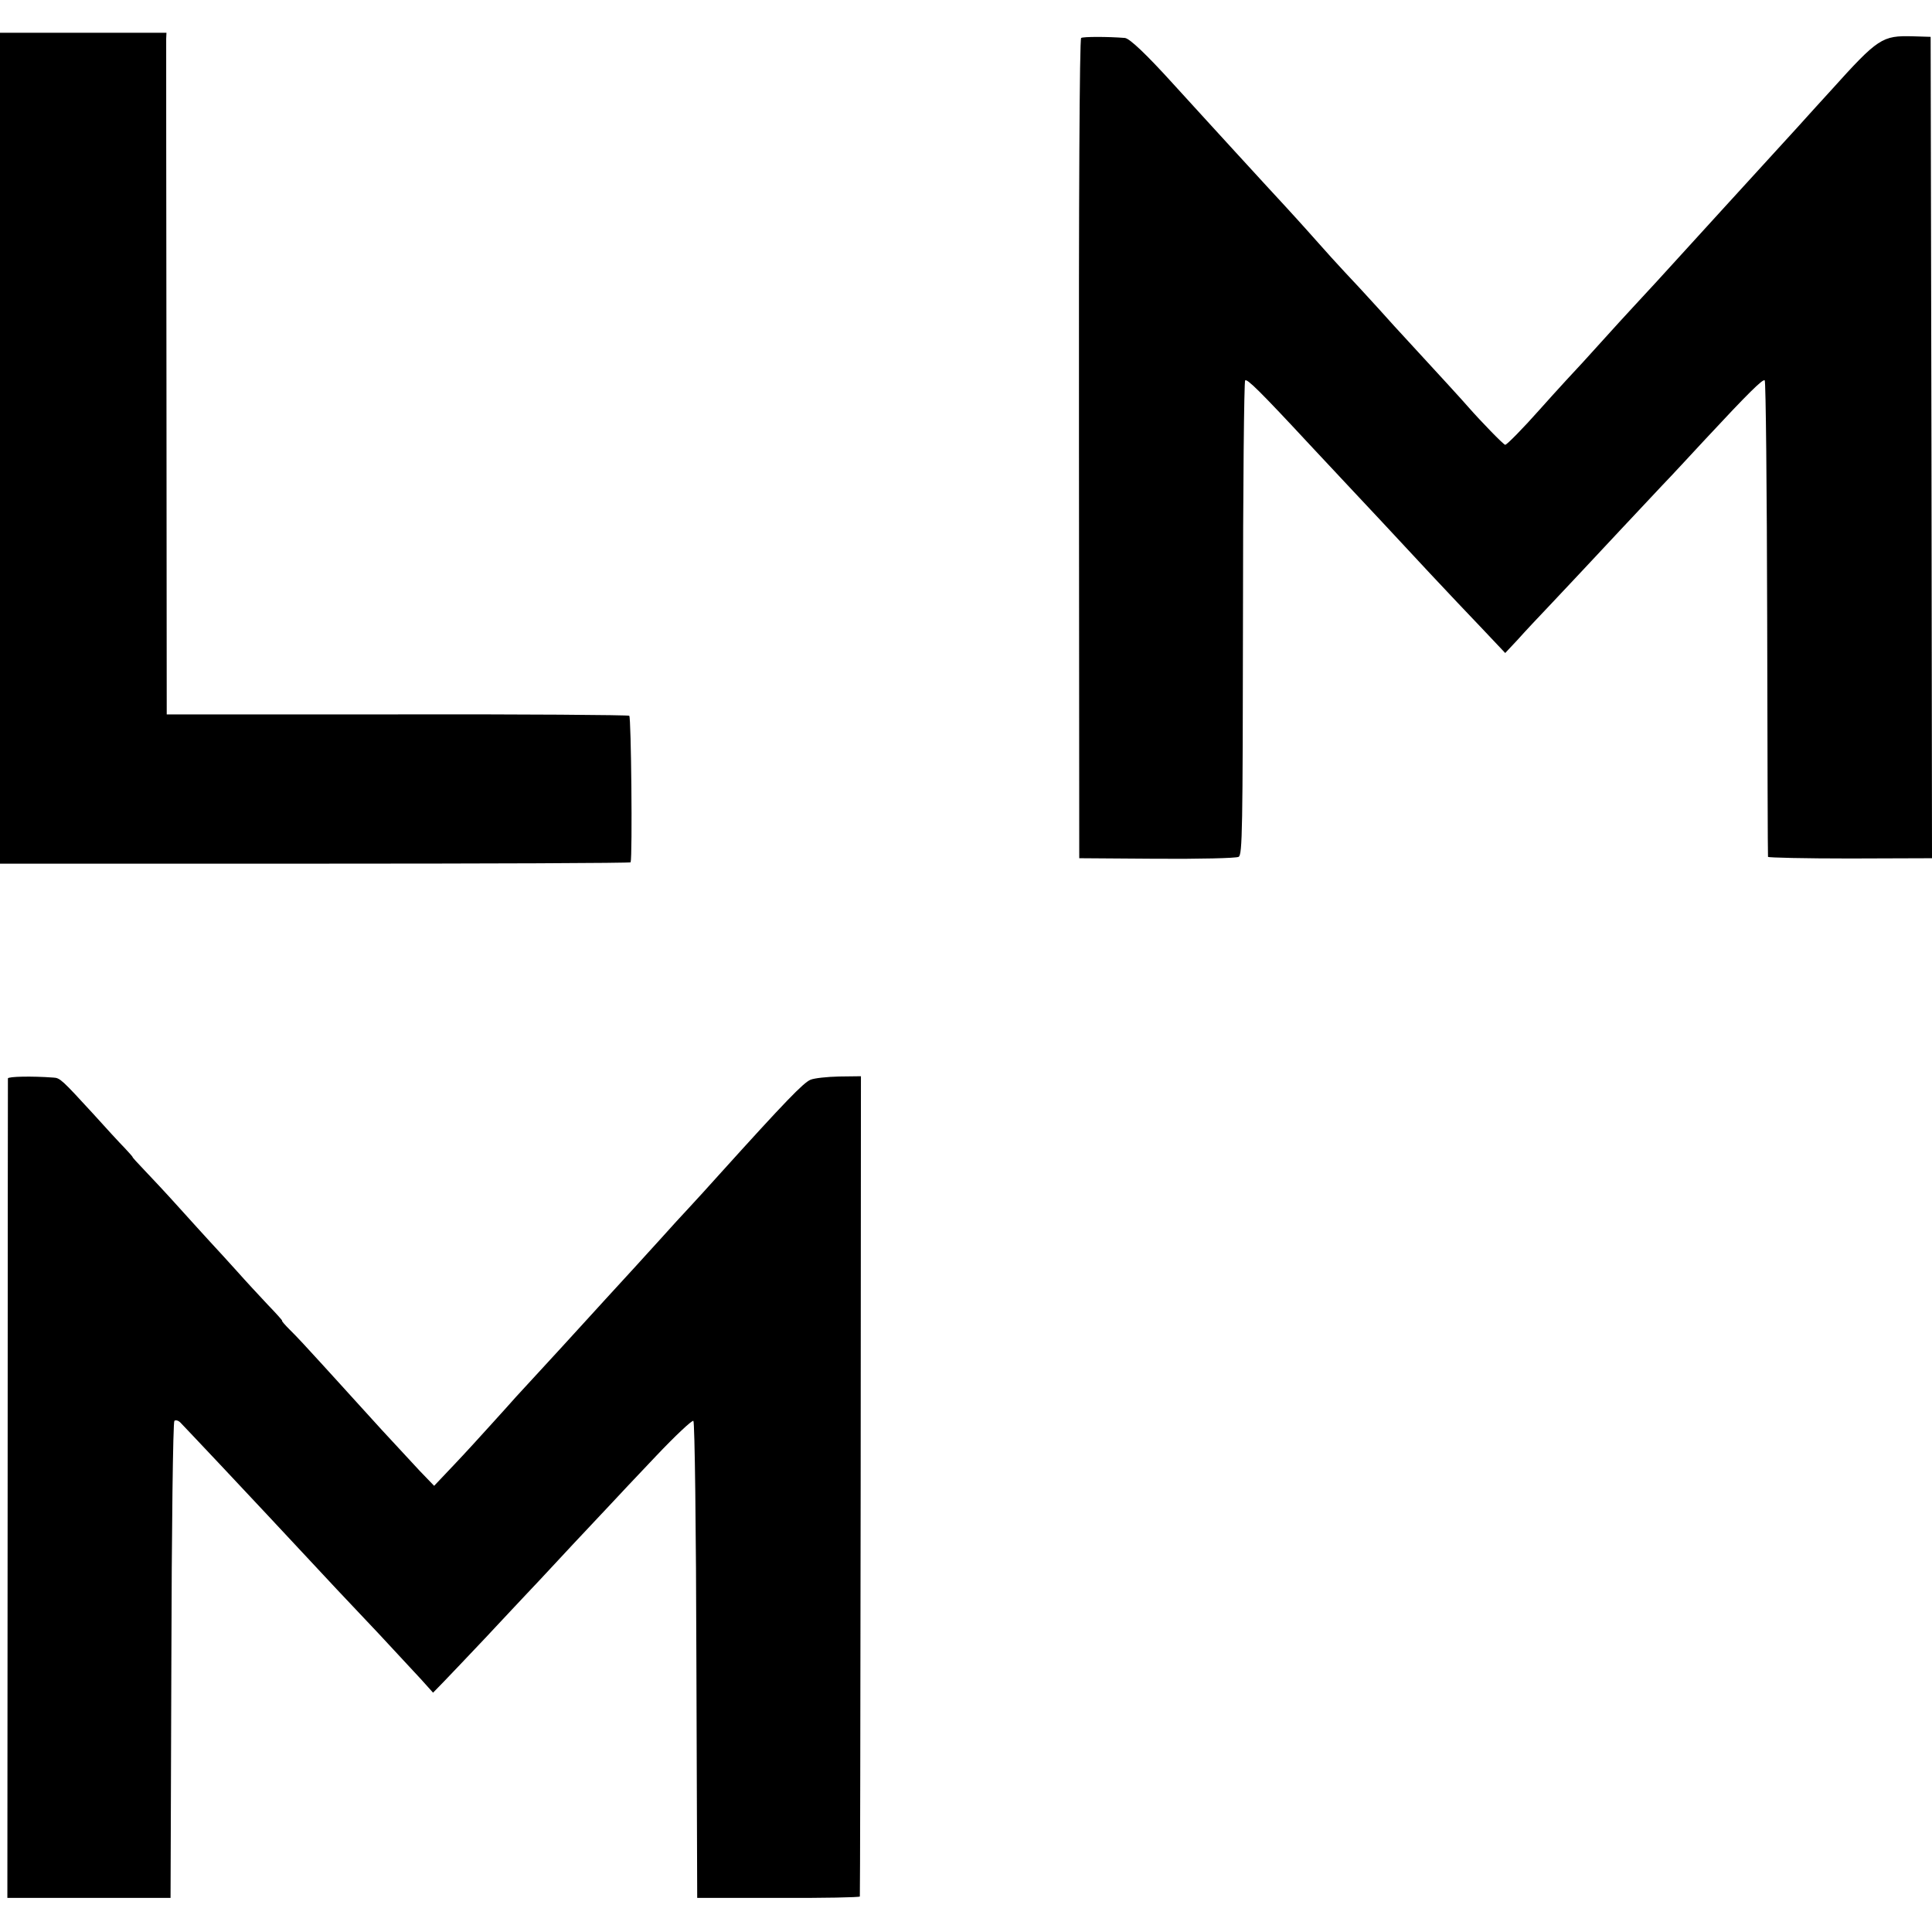
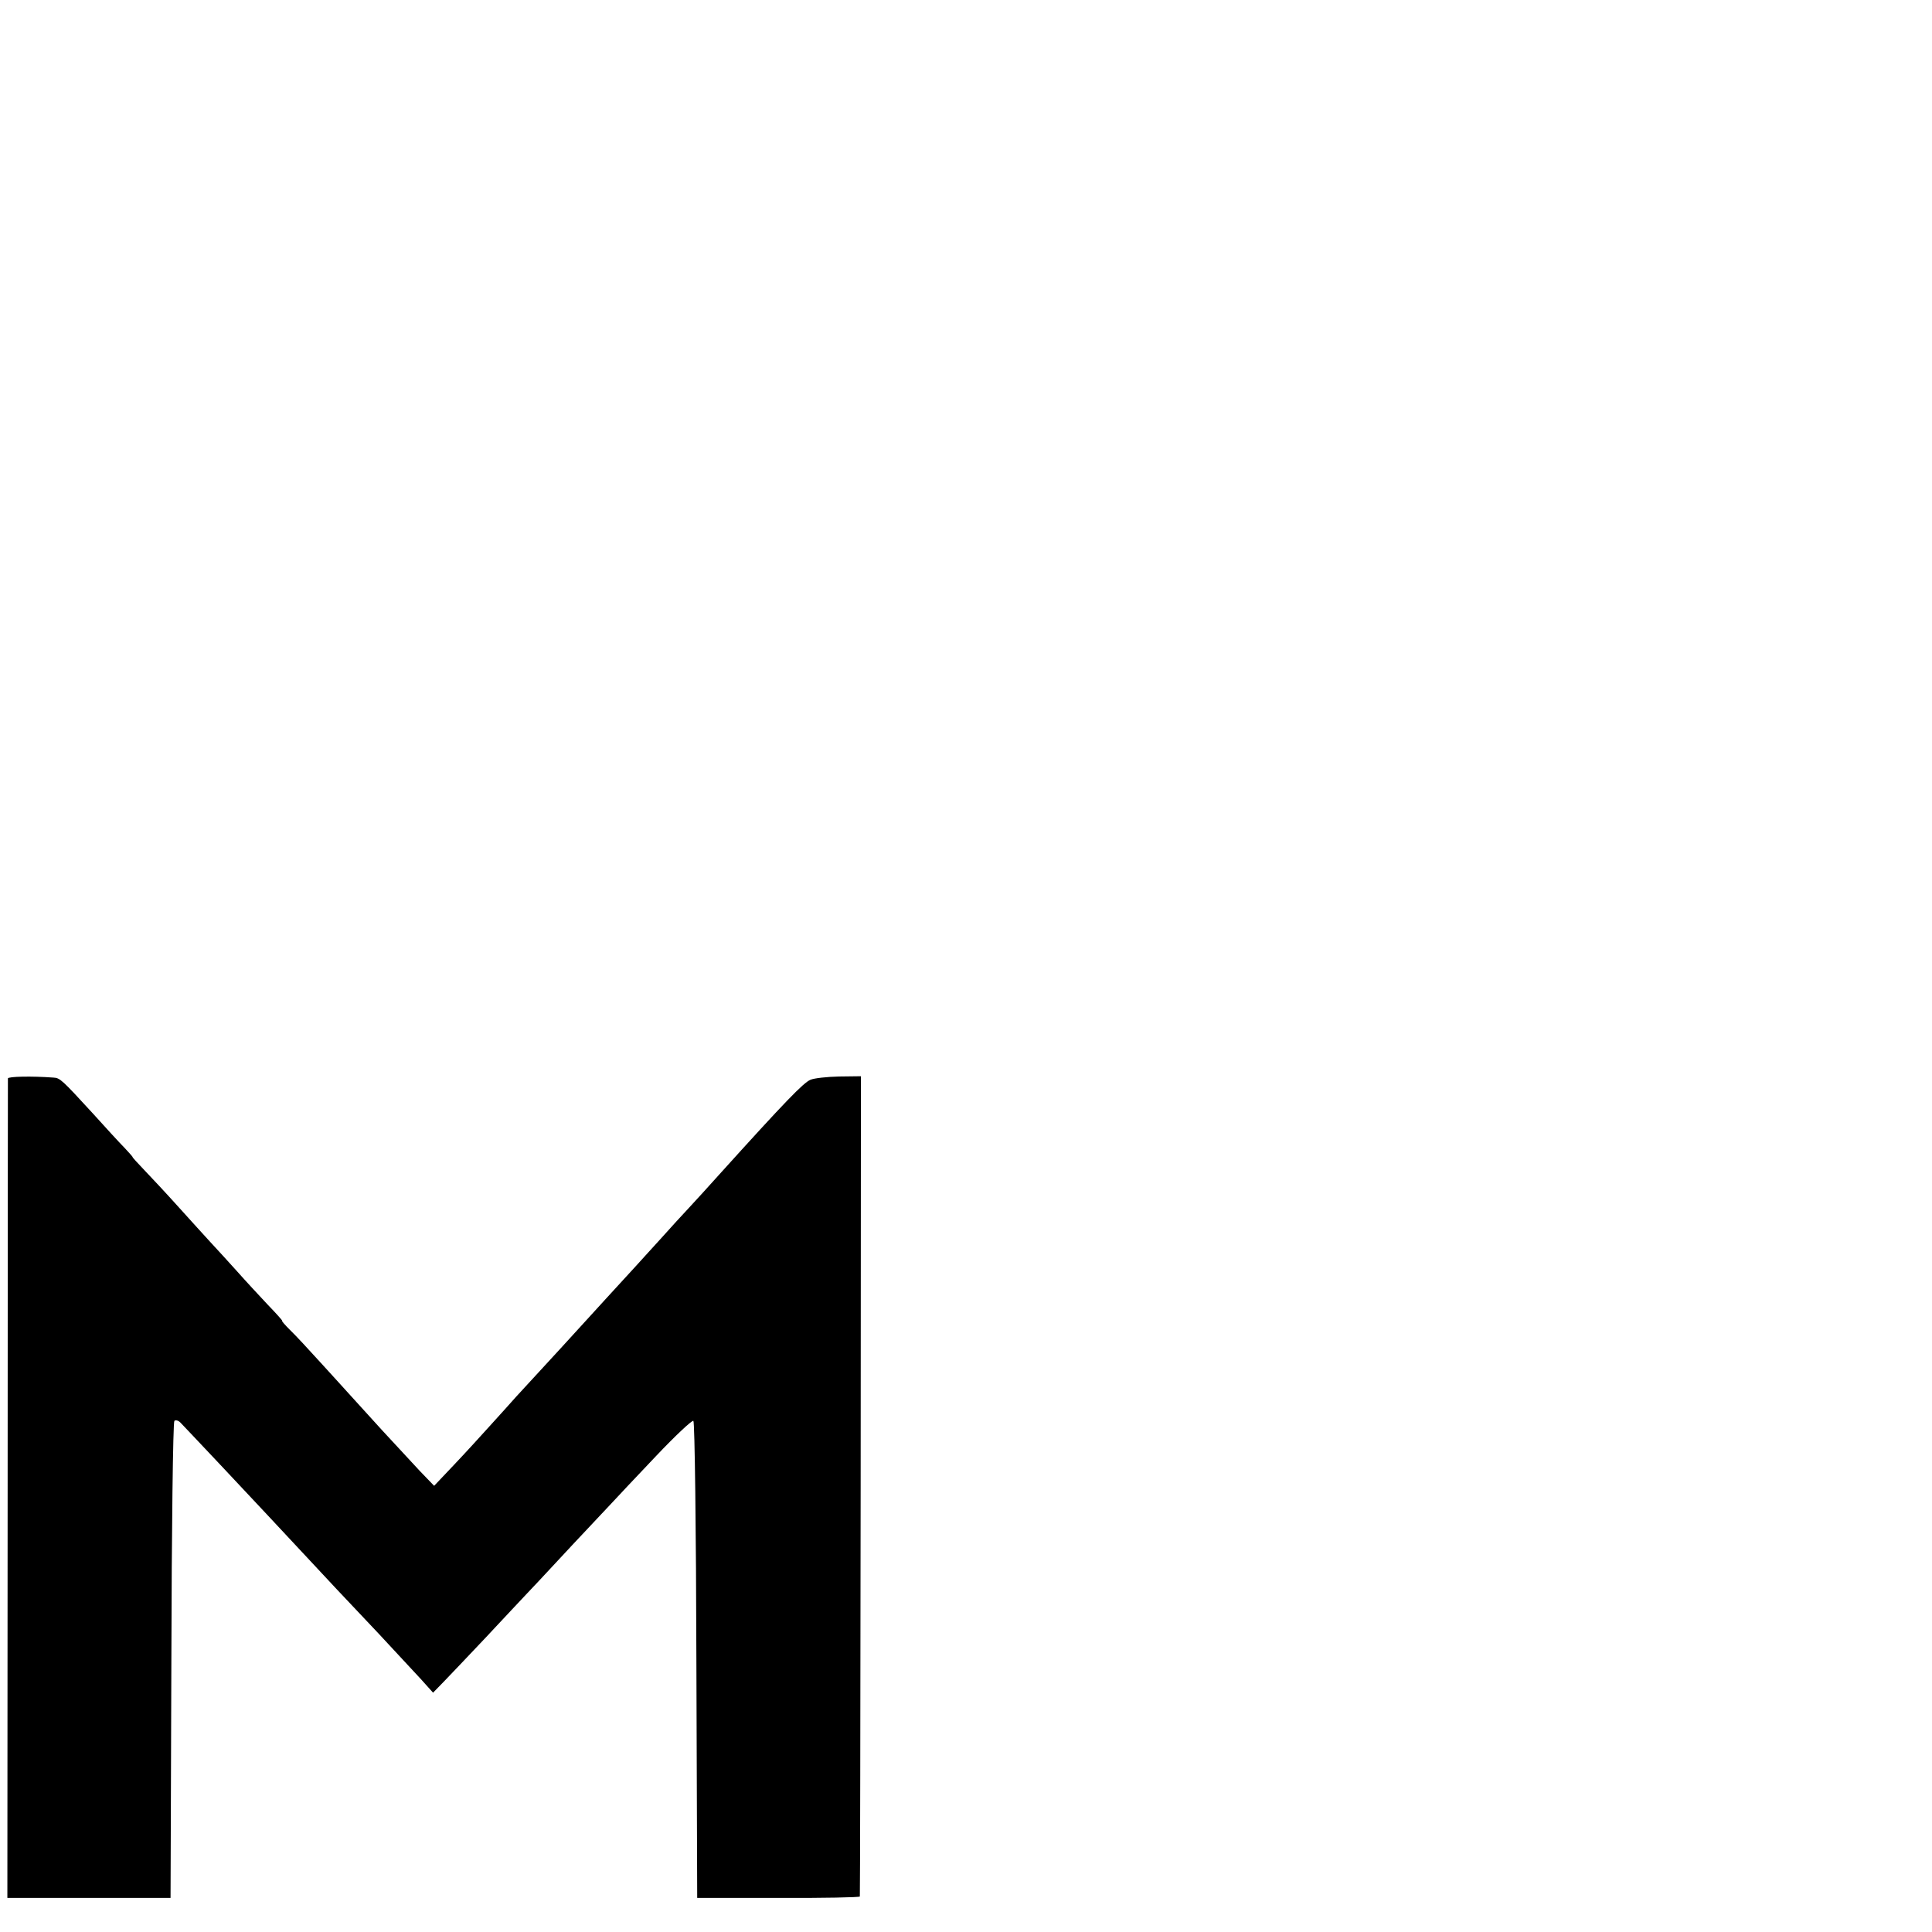
<svg xmlns="http://www.w3.org/2000/svg" version="1.0" width="708pt" height="708pt" viewBox="0 0 708 708" preserveAspectRatio="xMidYMid meet">
  <g transform="translate(0,708) scale(0.1,-0.1)" fill="#000000" stroke="none">
-     <path d="M0 5438 l0 -1523 1155 0 c635 0 1156 2 1156 5 7 25 2 533 -5 537 -4 3 -388 6 -851 5 l-844 0 -1 1227 c-1 674 -1 1236 -1 1249 l1 22 -305 0 -305 0 0 -1522z" />
-     <path d="M3962 6941 c-6 -4 -9 -607 -8 -1506 l1 -1500 284 -2 c156 -1 291 2 300 7 14 7 15 101 16 873 0 476 4 869 8 873 7 7 55 -40 237 -236 58 -62 130 -139 160 -171 64 -68 135 -144 280 -300 58 -62 144 -153 191 -202 l85 -90 45 48 c24 27 80 87 125 134 44 47 94 100 110 117 50 54 236 252 297 317 33 34 102 109 155 166 160 172 213 224 219 217 4 -4 8 -397 9 -874 1 -477 2 -869 3 -872 0 -3 136 -6 301 -6 l300 1 -2 1505 -3 1505 -65 2 c-113 3 -127 -6 -301 -199 -37 -40 -77 -85 -90 -99 -13 -15 -40 -44 -59 -65 -120 -131 -356 -390 -490 -537 -25 -27 -63 -68 -85 -92 -22 -24 -74 -80 -115 -126 -41 -46 -100 -110 -131 -143 -31 -34 -74 -81 -95 -105 -62 -70 -122 -131 -128 -131 -6 0 -91 88 -134 137 -16 19 -114 126 -232 254 -14 15 -59 64 -100 110 -41 45 -96 105 -122 132 -26 28 -70 76 -97 107 -27 31 -63 70 -78 87 -15 17 -66 72 -113 123 -47 51 -96 105 -110 120 -14 15 -62 68 -107 117 -45 49 -101 111 -125 137 -97 107 -159 166 -176 167 -62 5 -152 5 -160 0z" />
    <path d="M29 3128 c0 -4 -1 -682 -1 -1505 l-1 -1498 299 0 299 0 3 870 c1 478 6 873 11 878 4 4 14 2 22 -6 8 -8 70 -74 139 -147 178 -190 190 -202 308 -329 120 -129 124 -133 279 -297 61 -66 131 -141 156 -168 l44 -49 39 40 c21 22 91 95 154 162 63 68 138 147 165 176 28 29 97 104 155 166 58 62 121 129 140 149 19 21 93 99 164 174 71 75 133 133 137 129 5 -5 10 -400 11 -878 l3 -870 298 0 c163 -1 298 2 298 5 1 3 2 680 3 1505 l1 1501 -80 -1 c-44 -1 -91 -6 -105 -12 -26 -11 -92 -79 -334 -347 -39 -44 -89 -98 -111 -122 -22 -23 -69 -75 -105 -115 -36 -39 -76 -84 -90 -99 -14 -15 -63 -69 -110 -120 -47 -51 -98 -108 -115 -126 -16 -18 -66 -72 -110 -120 -44 -48 -91 -99 -104 -113 -12 -14 -53 -59 -90 -100 -36 -40 -98 -108 -138 -150 l-72 -76 -53 55 c-29 31 -91 98 -138 149 -47 52 -96 106 -110 121 -14 15 -63 70 -110 121 -47 52 -100 109 -118 126 -18 18 -31 33 -28 33 2 0 -22 27 -53 59 -31 33 -82 88 -113 123 -31 34 -74 82 -95 104 -21 23 -74 81 -118 130 -44 49 -101 110 -126 136 -26 27 -45 48 -43 48 1 0 -12 15 -29 33 -18 18 -70 75 -117 127 -112 122 -120 130 -144 131 -80 6 -166 4 -167 -3z" />
  </g>
</svg>